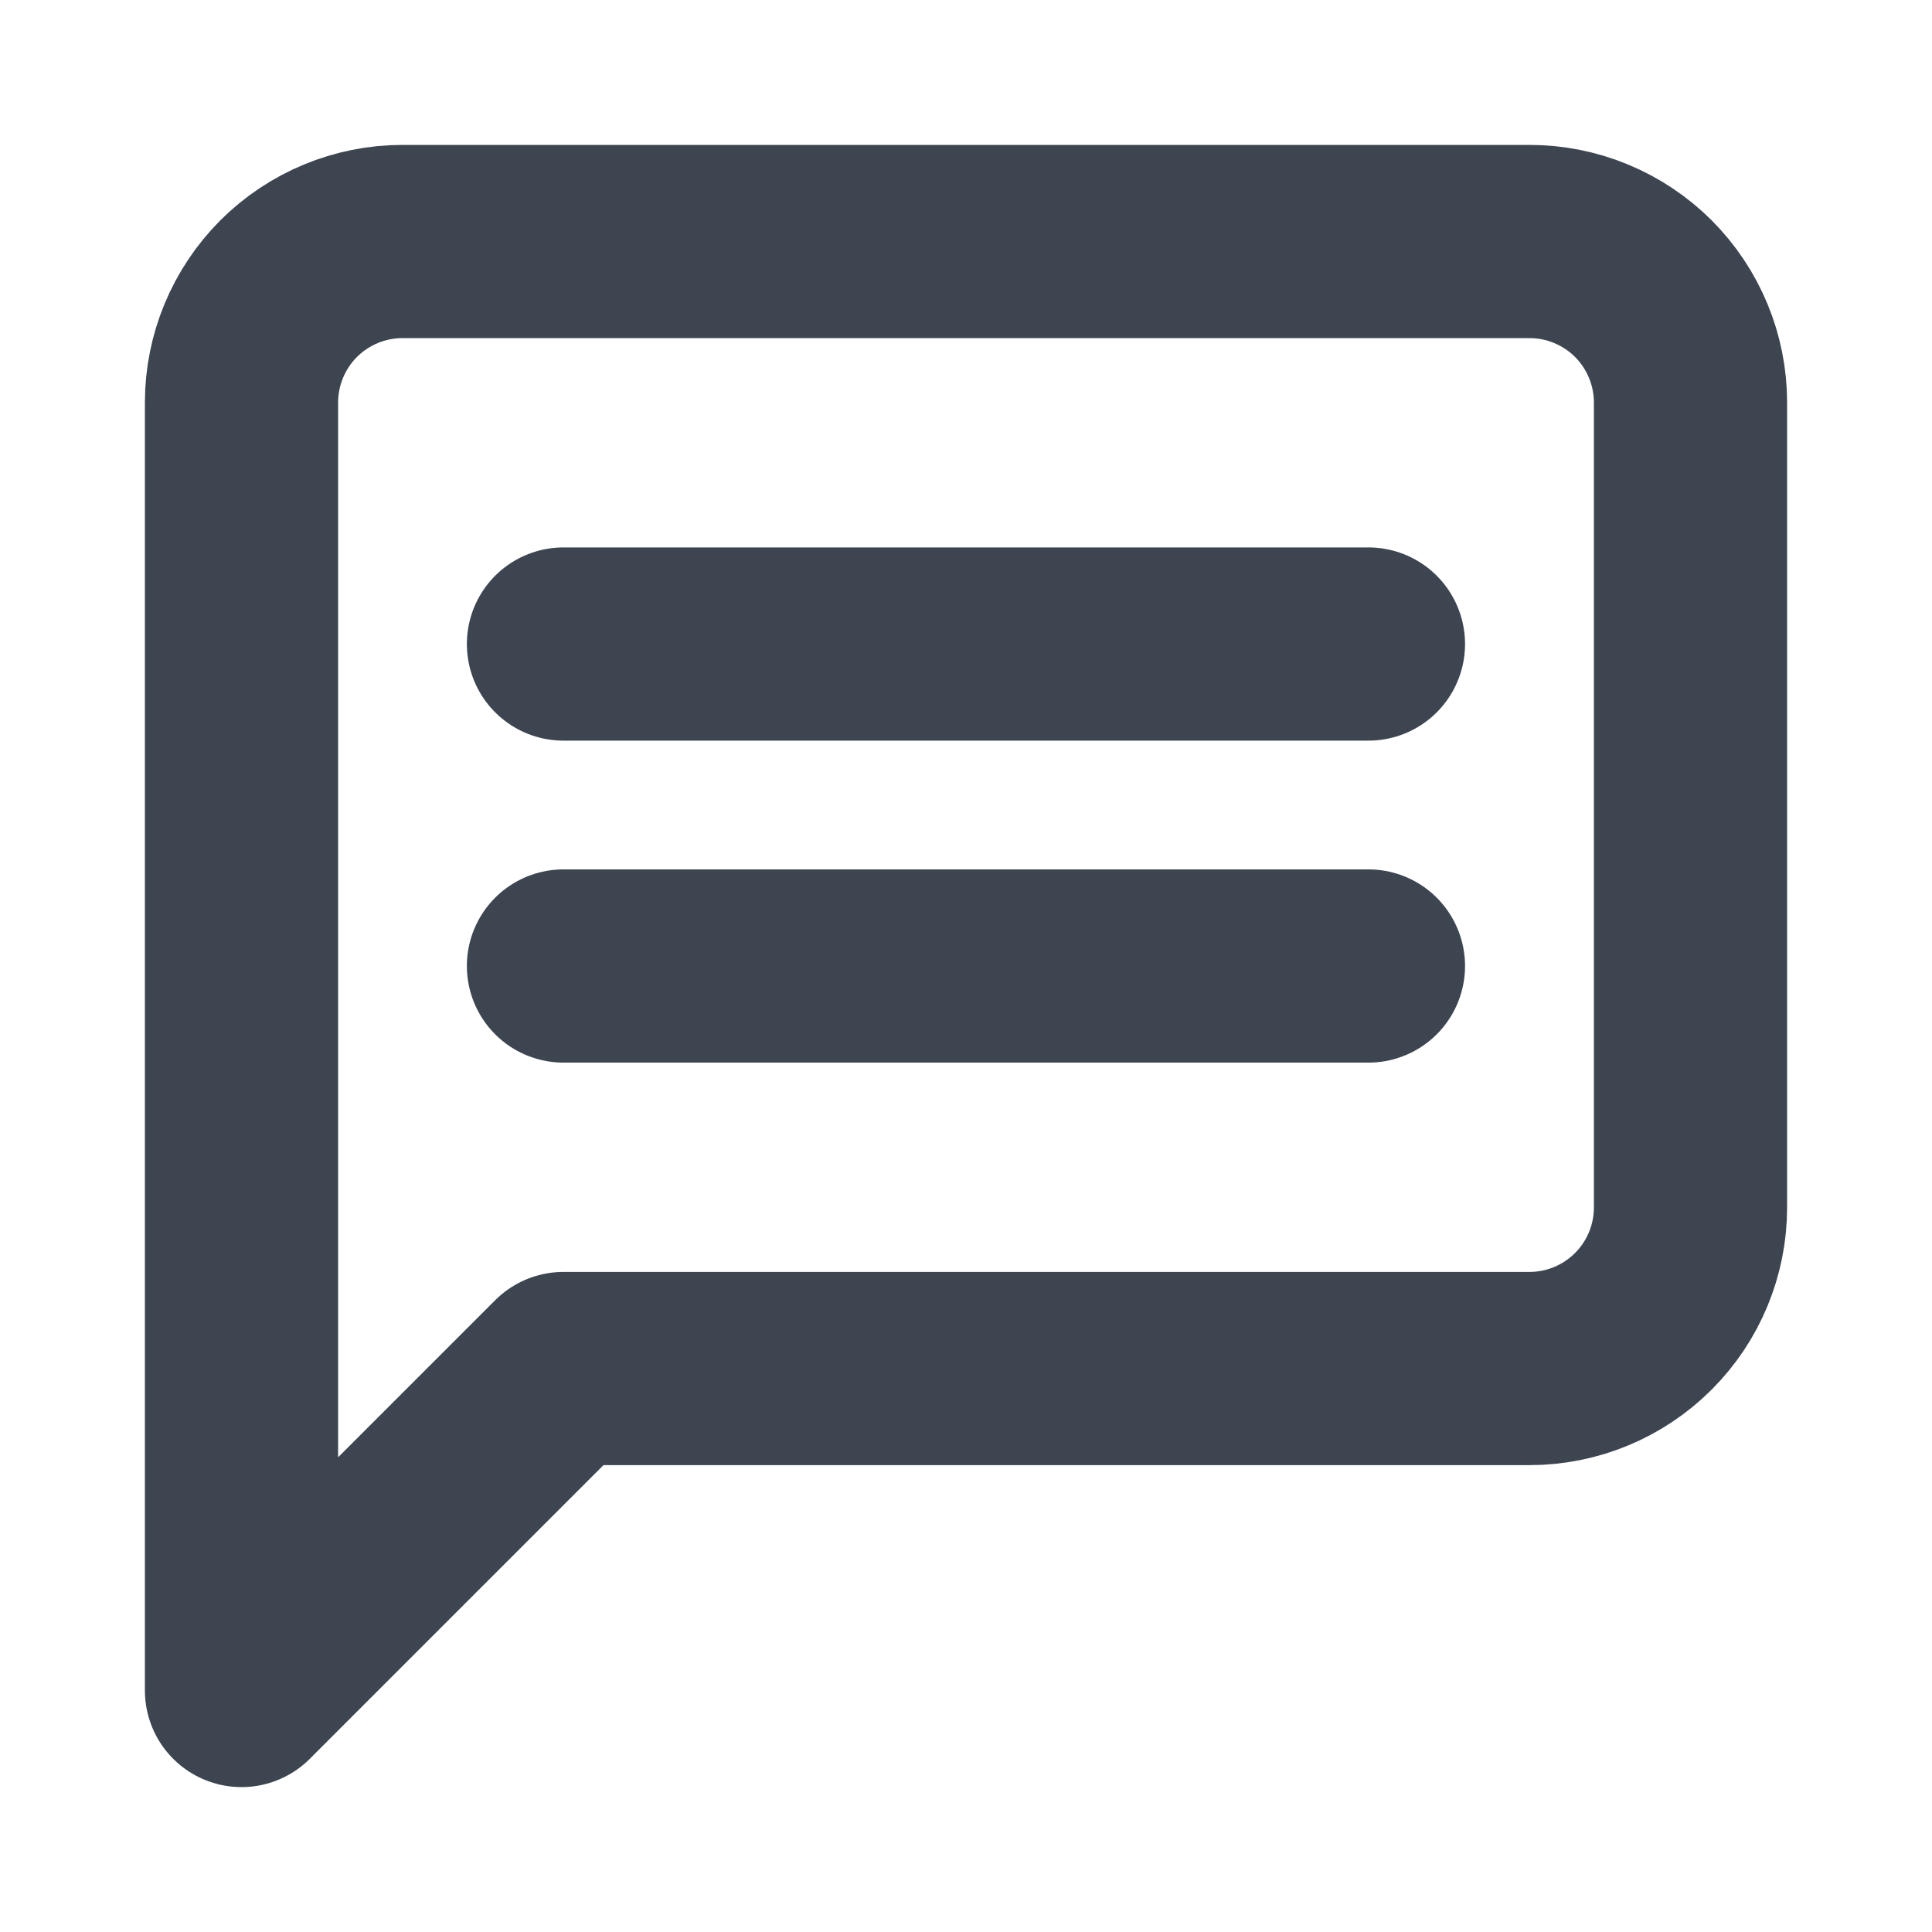
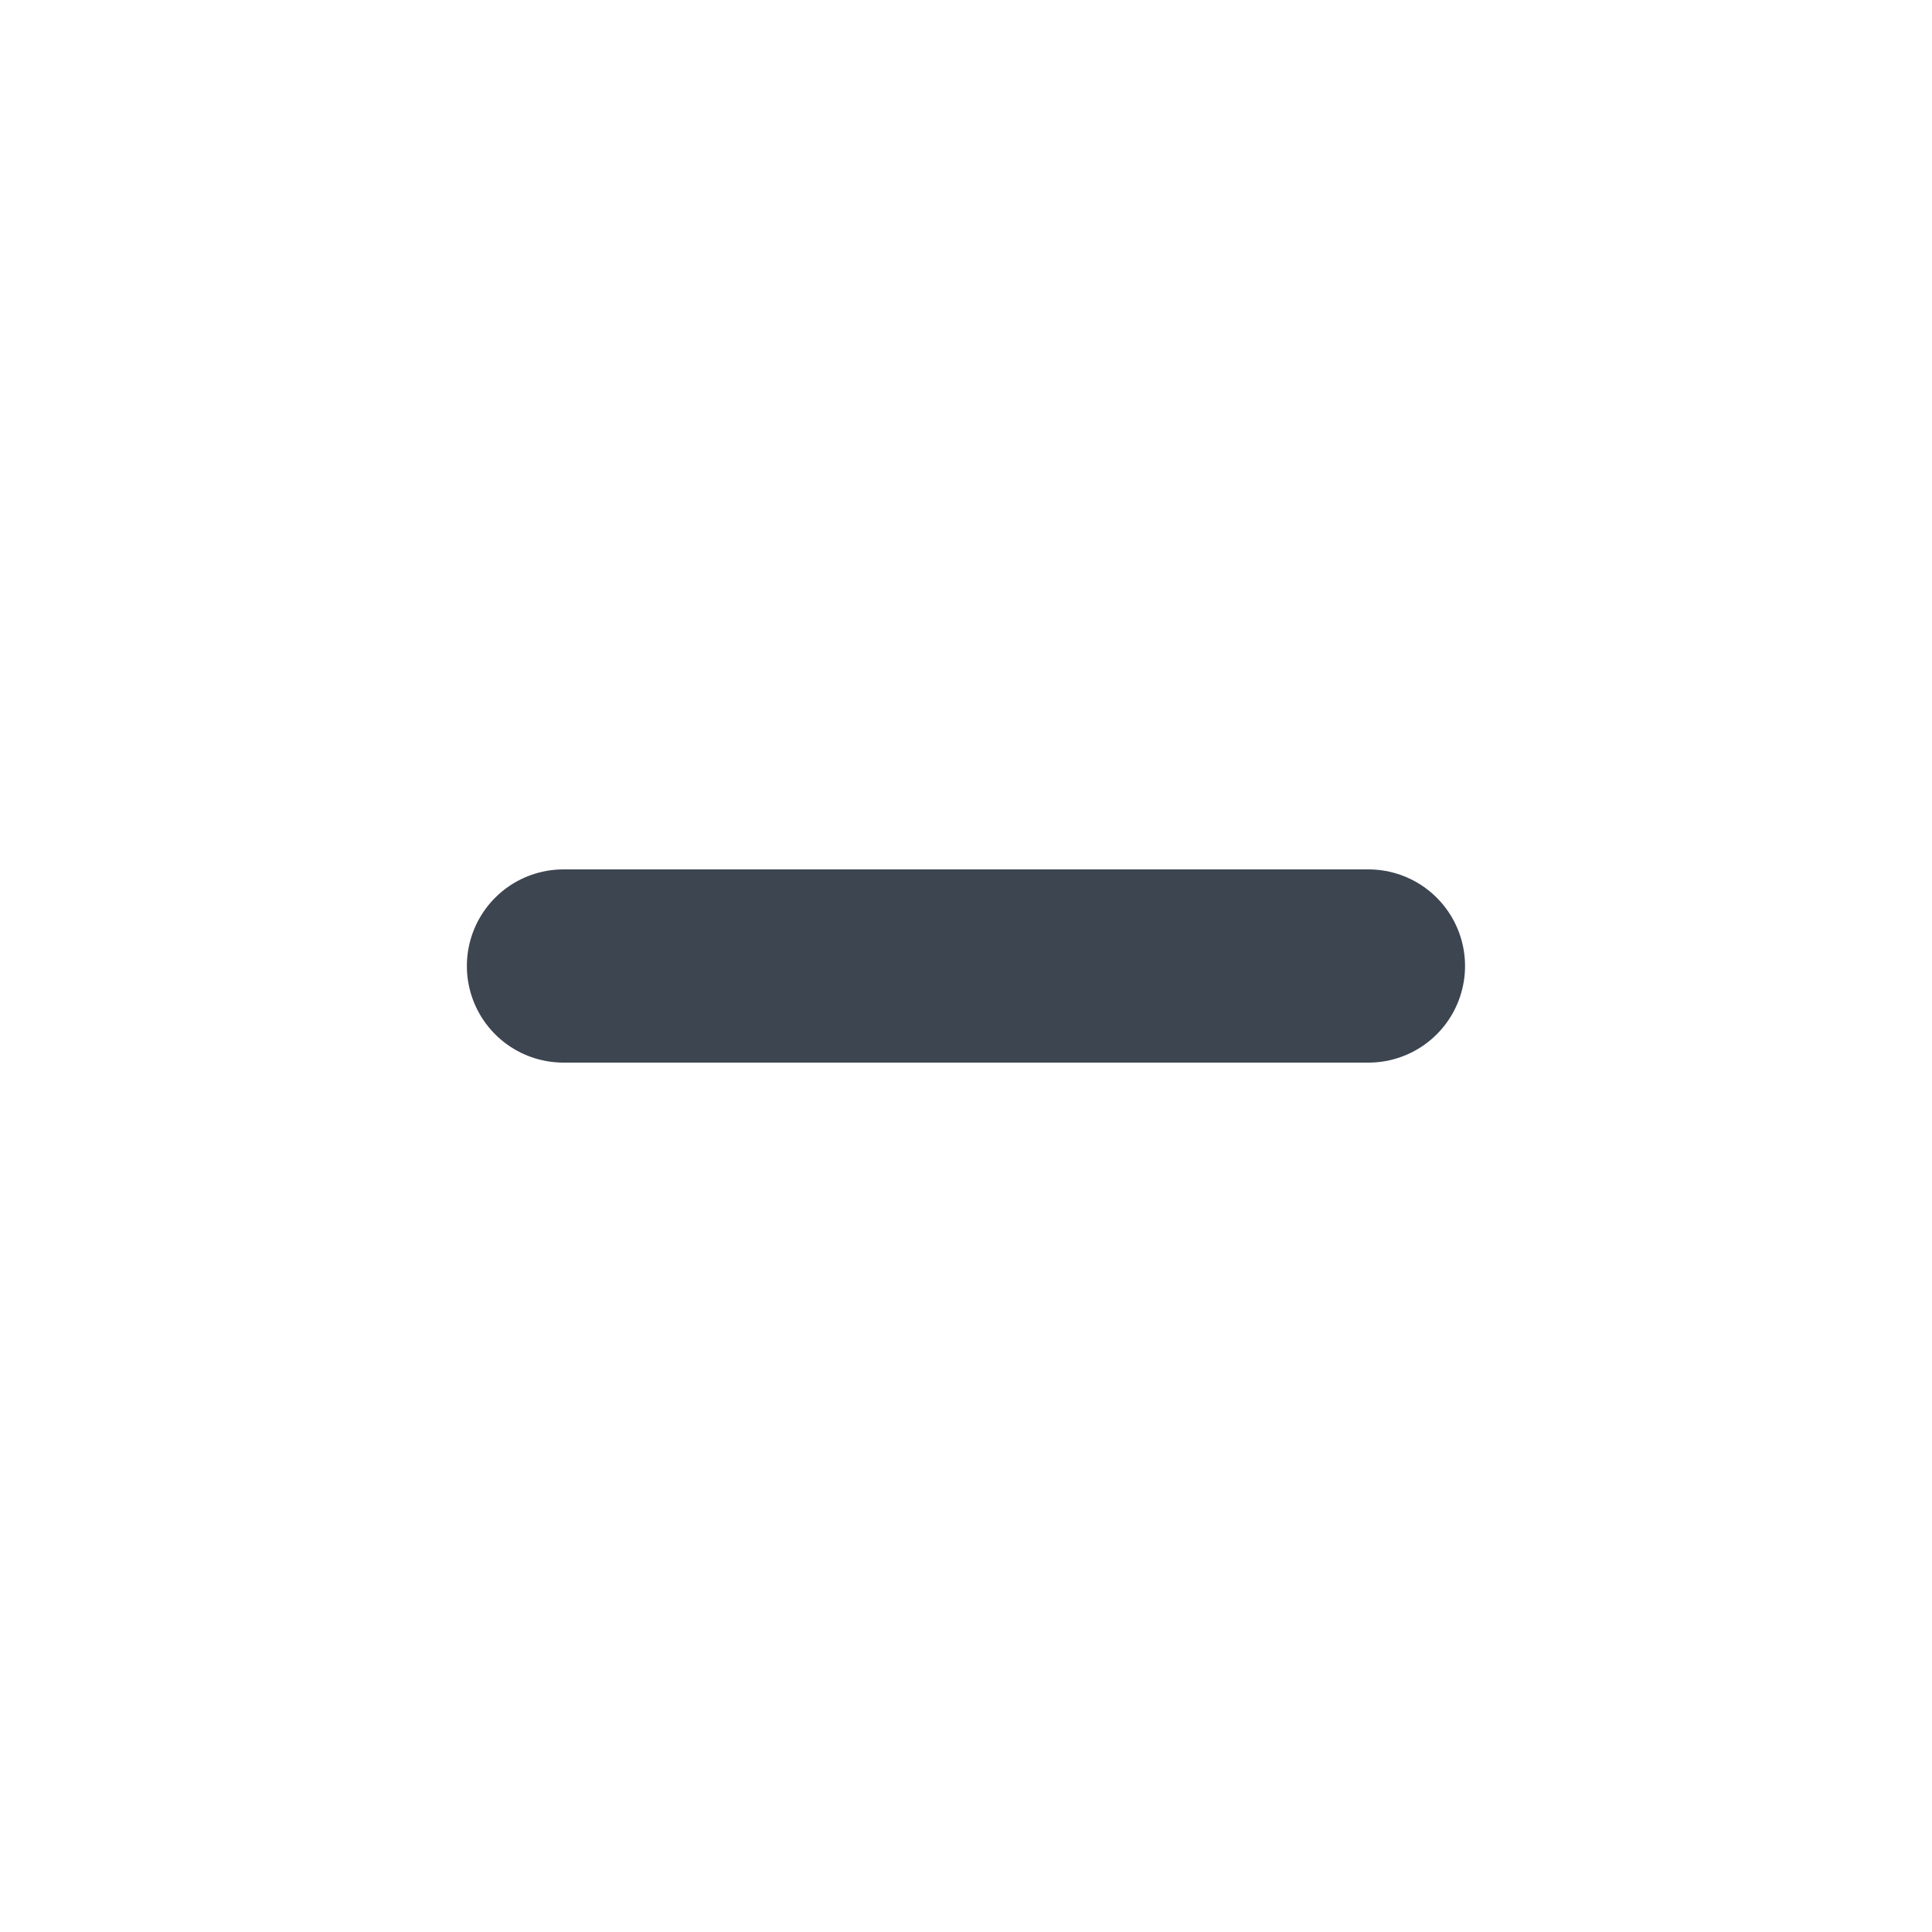
<svg xmlns="http://www.w3.org/2000/svg" width="20" height="20" viewBox="0 0 20 20" fill="none">
-   <path d="M17.5 12.5C17.5 12.942 17.324 13.366 17.012 13.678C16.699 13.991 16.275 14.167 15.833 14.167H5.833L2.5 17.5V4.167C2.5 3.725 2.676 3.301 2.988 2.988C3.301 2.676 3.725 2.5 4.167 2.5H15.833C16.275 2.5 16.699 2.676 17.012 2.988C17.324 3.301 17.5 3.725 17.5 4.167V12.5Z" stroke="#3C4550" stroke-width="2" stroke-linecap="round" stroke-linejoin="round" />
  <path d="M5.833 10H14.166" stroke="#3C4550" stroke-width="2" stroke-linecap="round" stroke-linejoin="round" />
-   <path d="M5.833 6.667H14.166" stroke="#3C4550" stroke-width="2" stroke-linecap="round" stroke-linejoin="round" />
</svg>